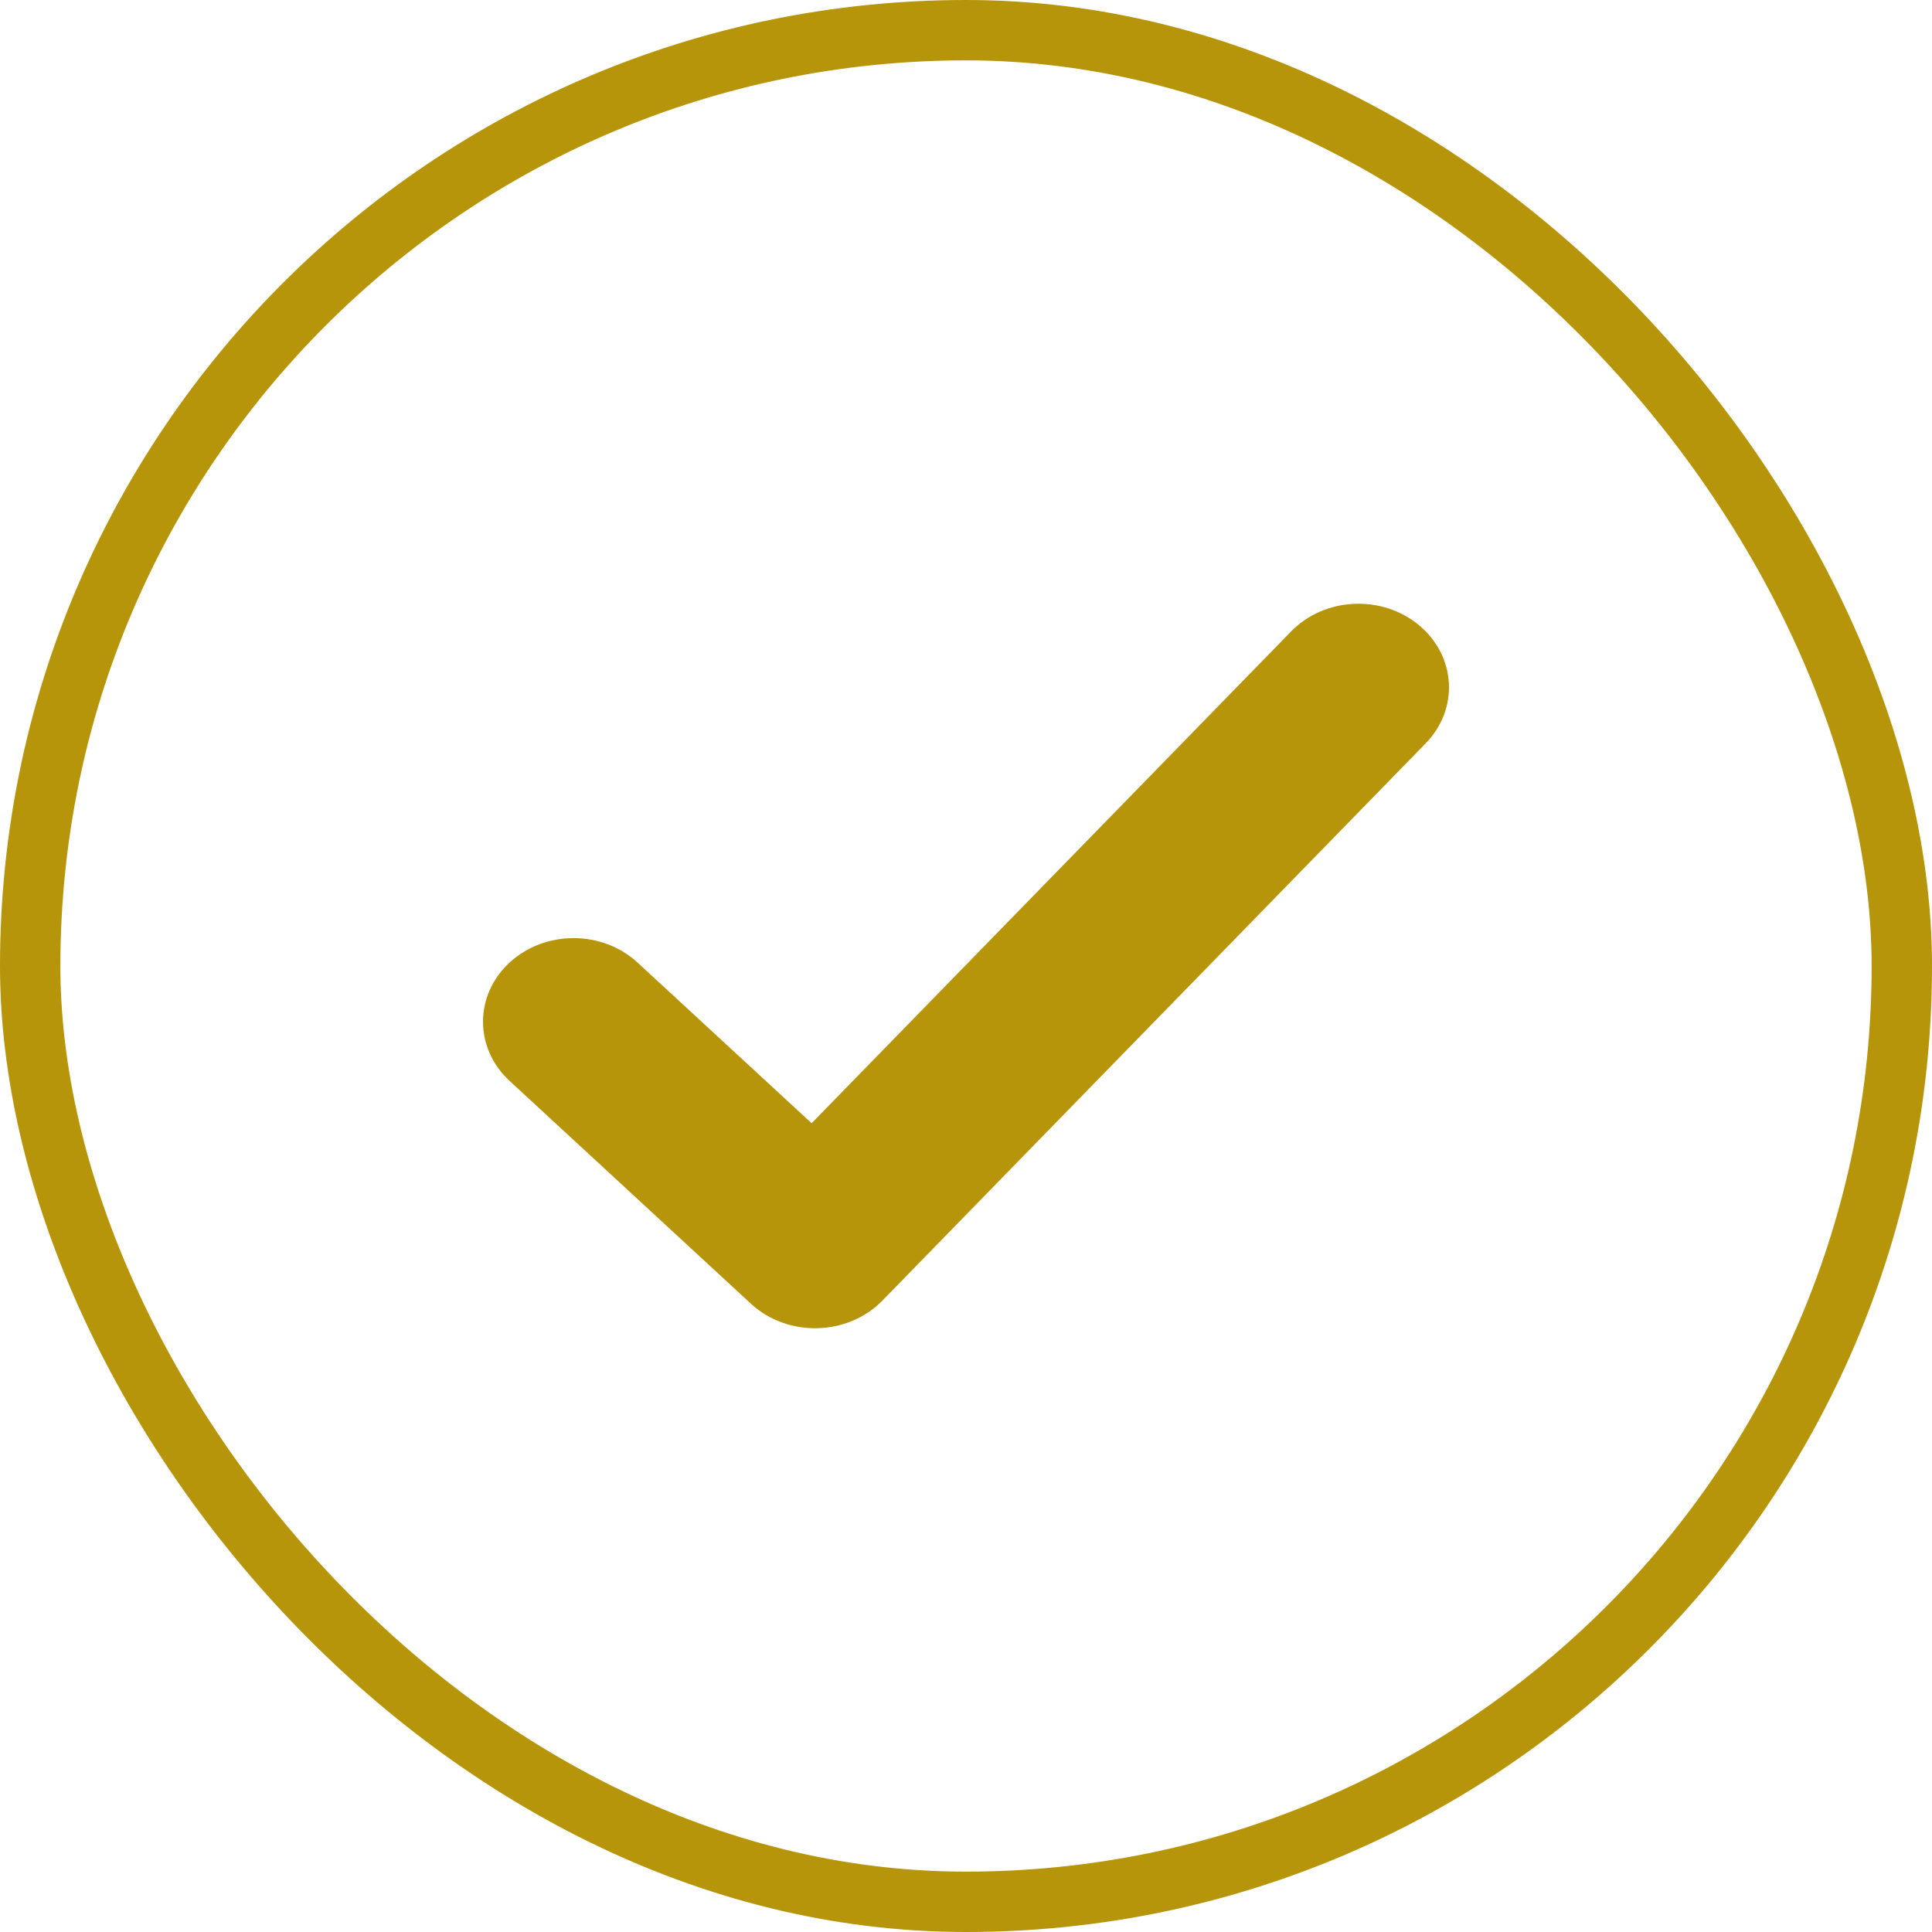
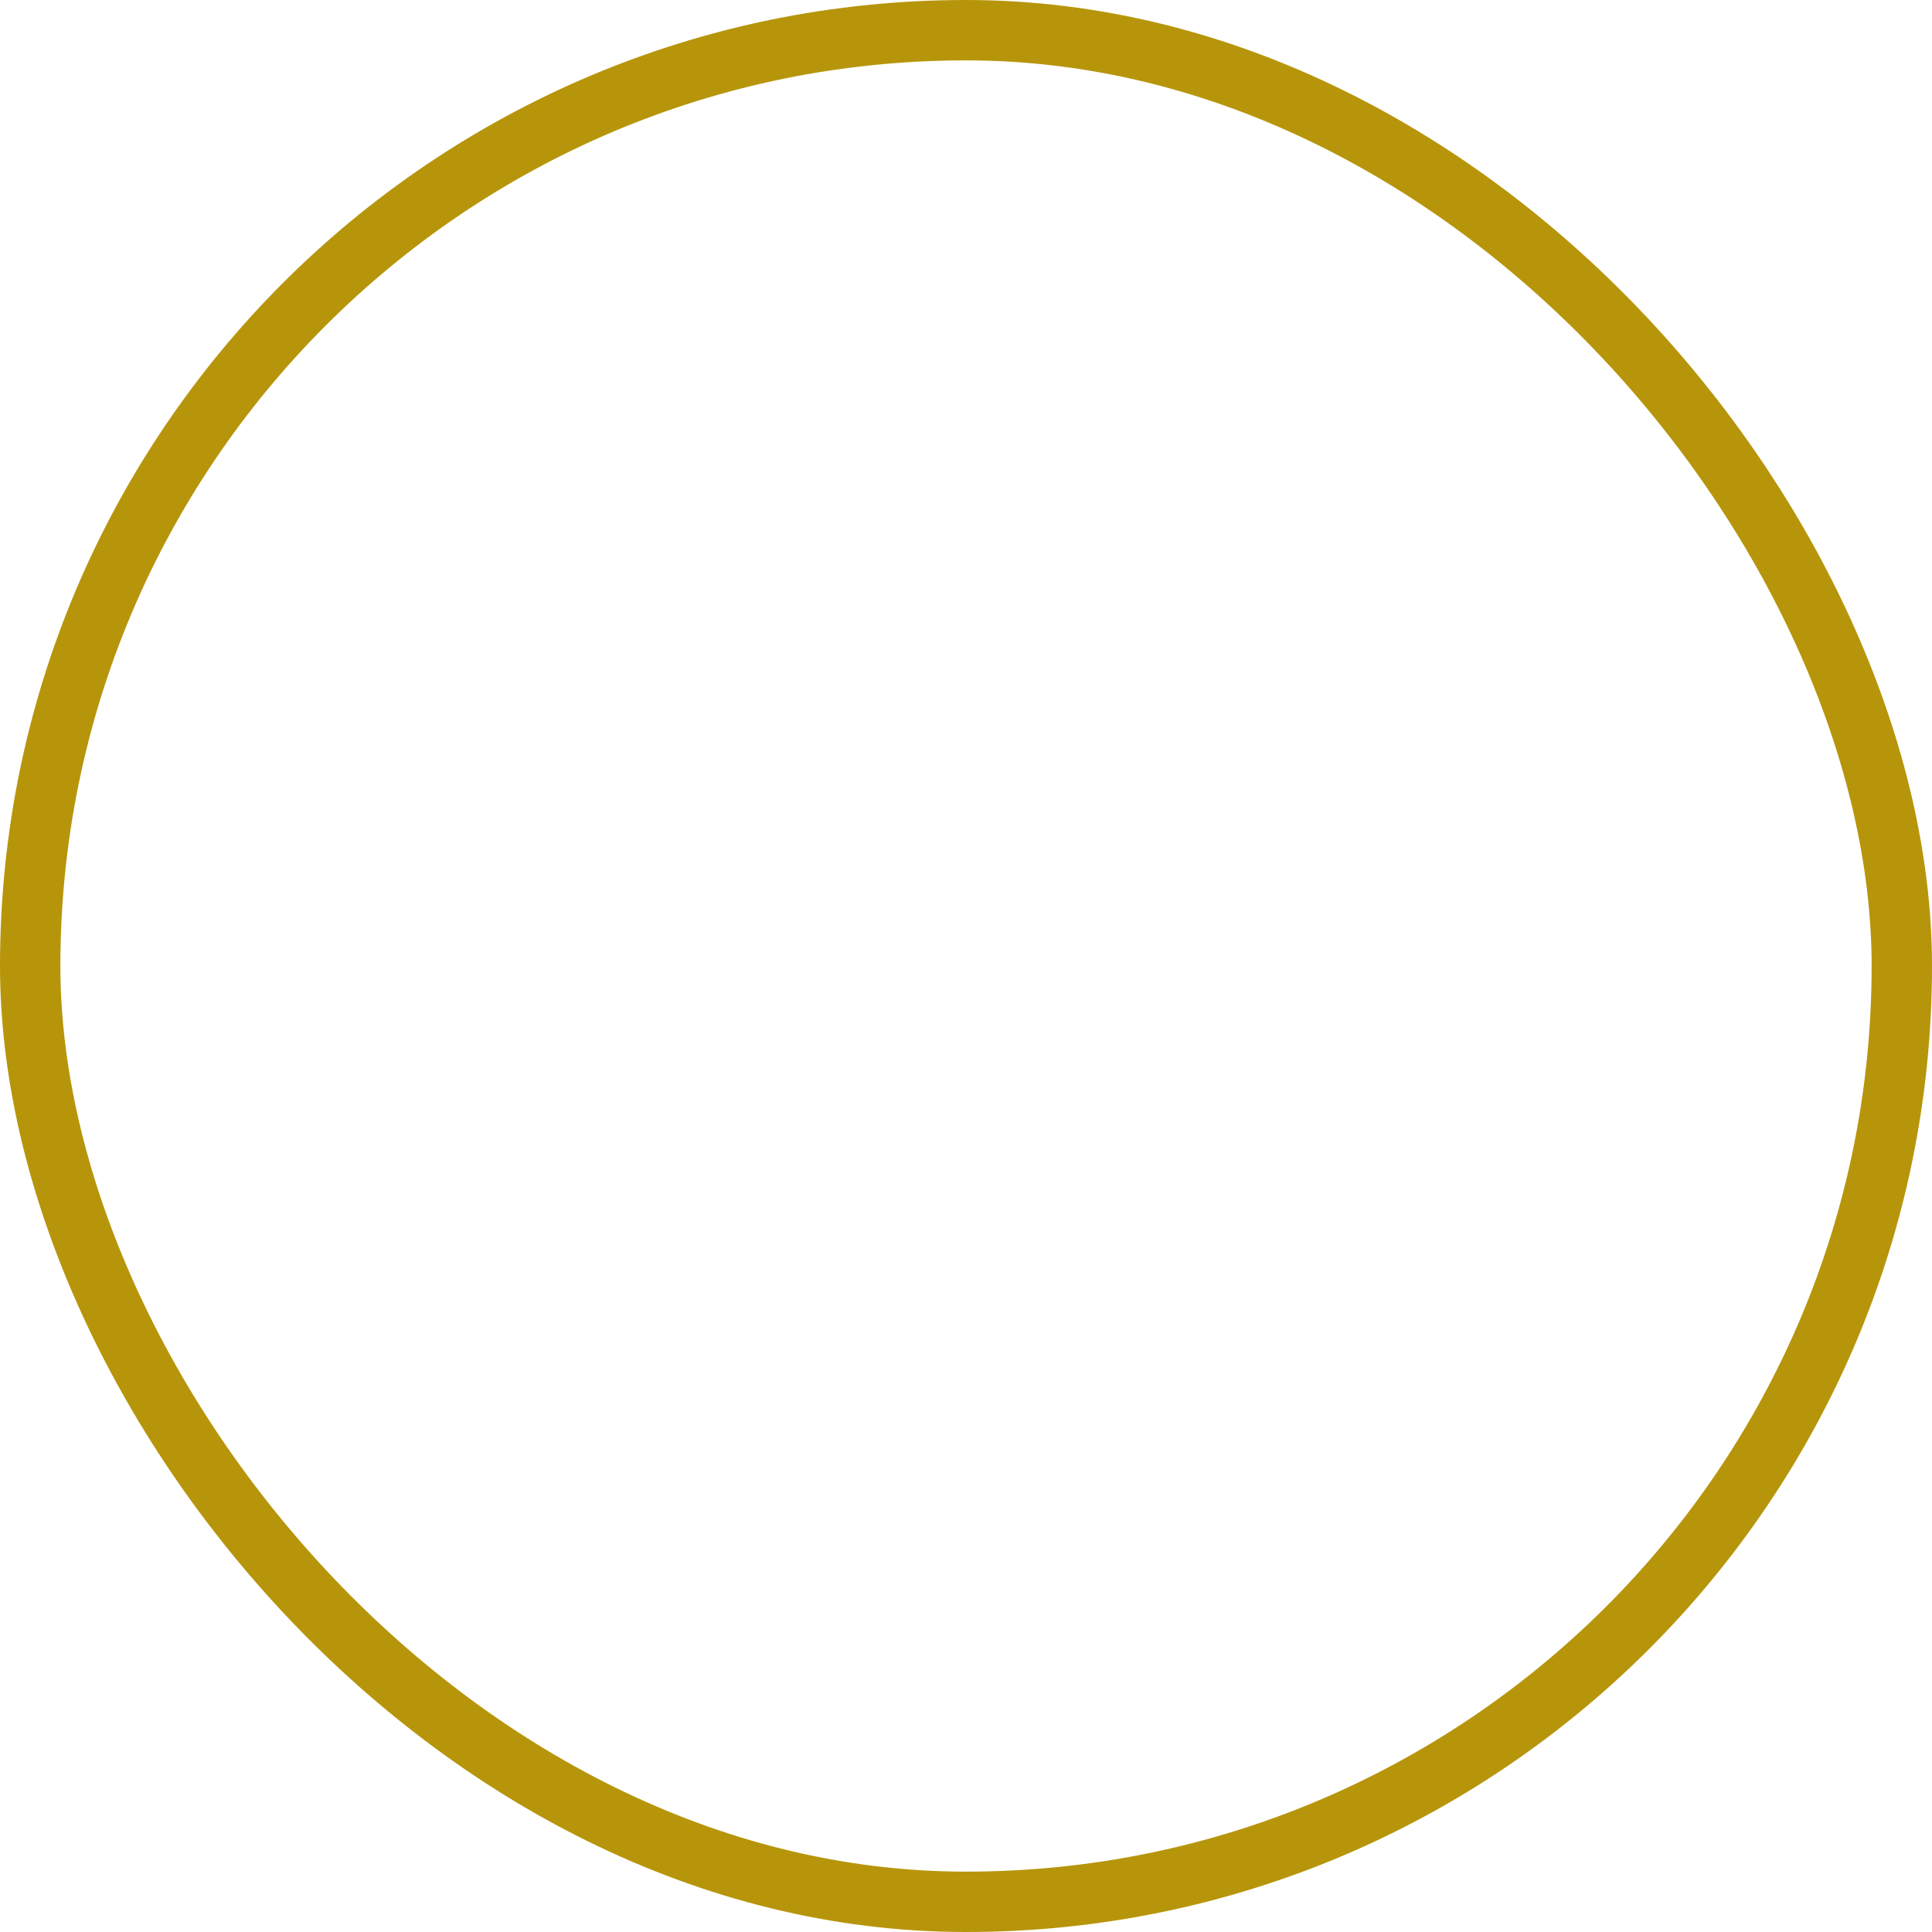
<svg xmlns="http://www.w3.org/2000/svg" width="32" height="32" viewBox="0 0 32 32" fill="none">
  <rect x="0.5" y="0.5" width="31" height="31" rx="15.5" stroke="#B7950B" />
-   <path fill-rule="evenodd" clip-rule="evenodd" d="M21.385 10.458C21.939 9.89 22.888 9.844 23.503 10.355C24.119 10.867 24.169 11.742 23.615 12.311L14.615 21.542C14.04 22.131 13.047 22.155 12.439 21.595L8.439 17.902C7.854 17.361 7.854 16.485 8.439 15.944C9.025 15.403 9.975 15.403 10.561 15.944L13.443 18.604L21.385 10.458Z" fill="#B7950B" />
</svg>